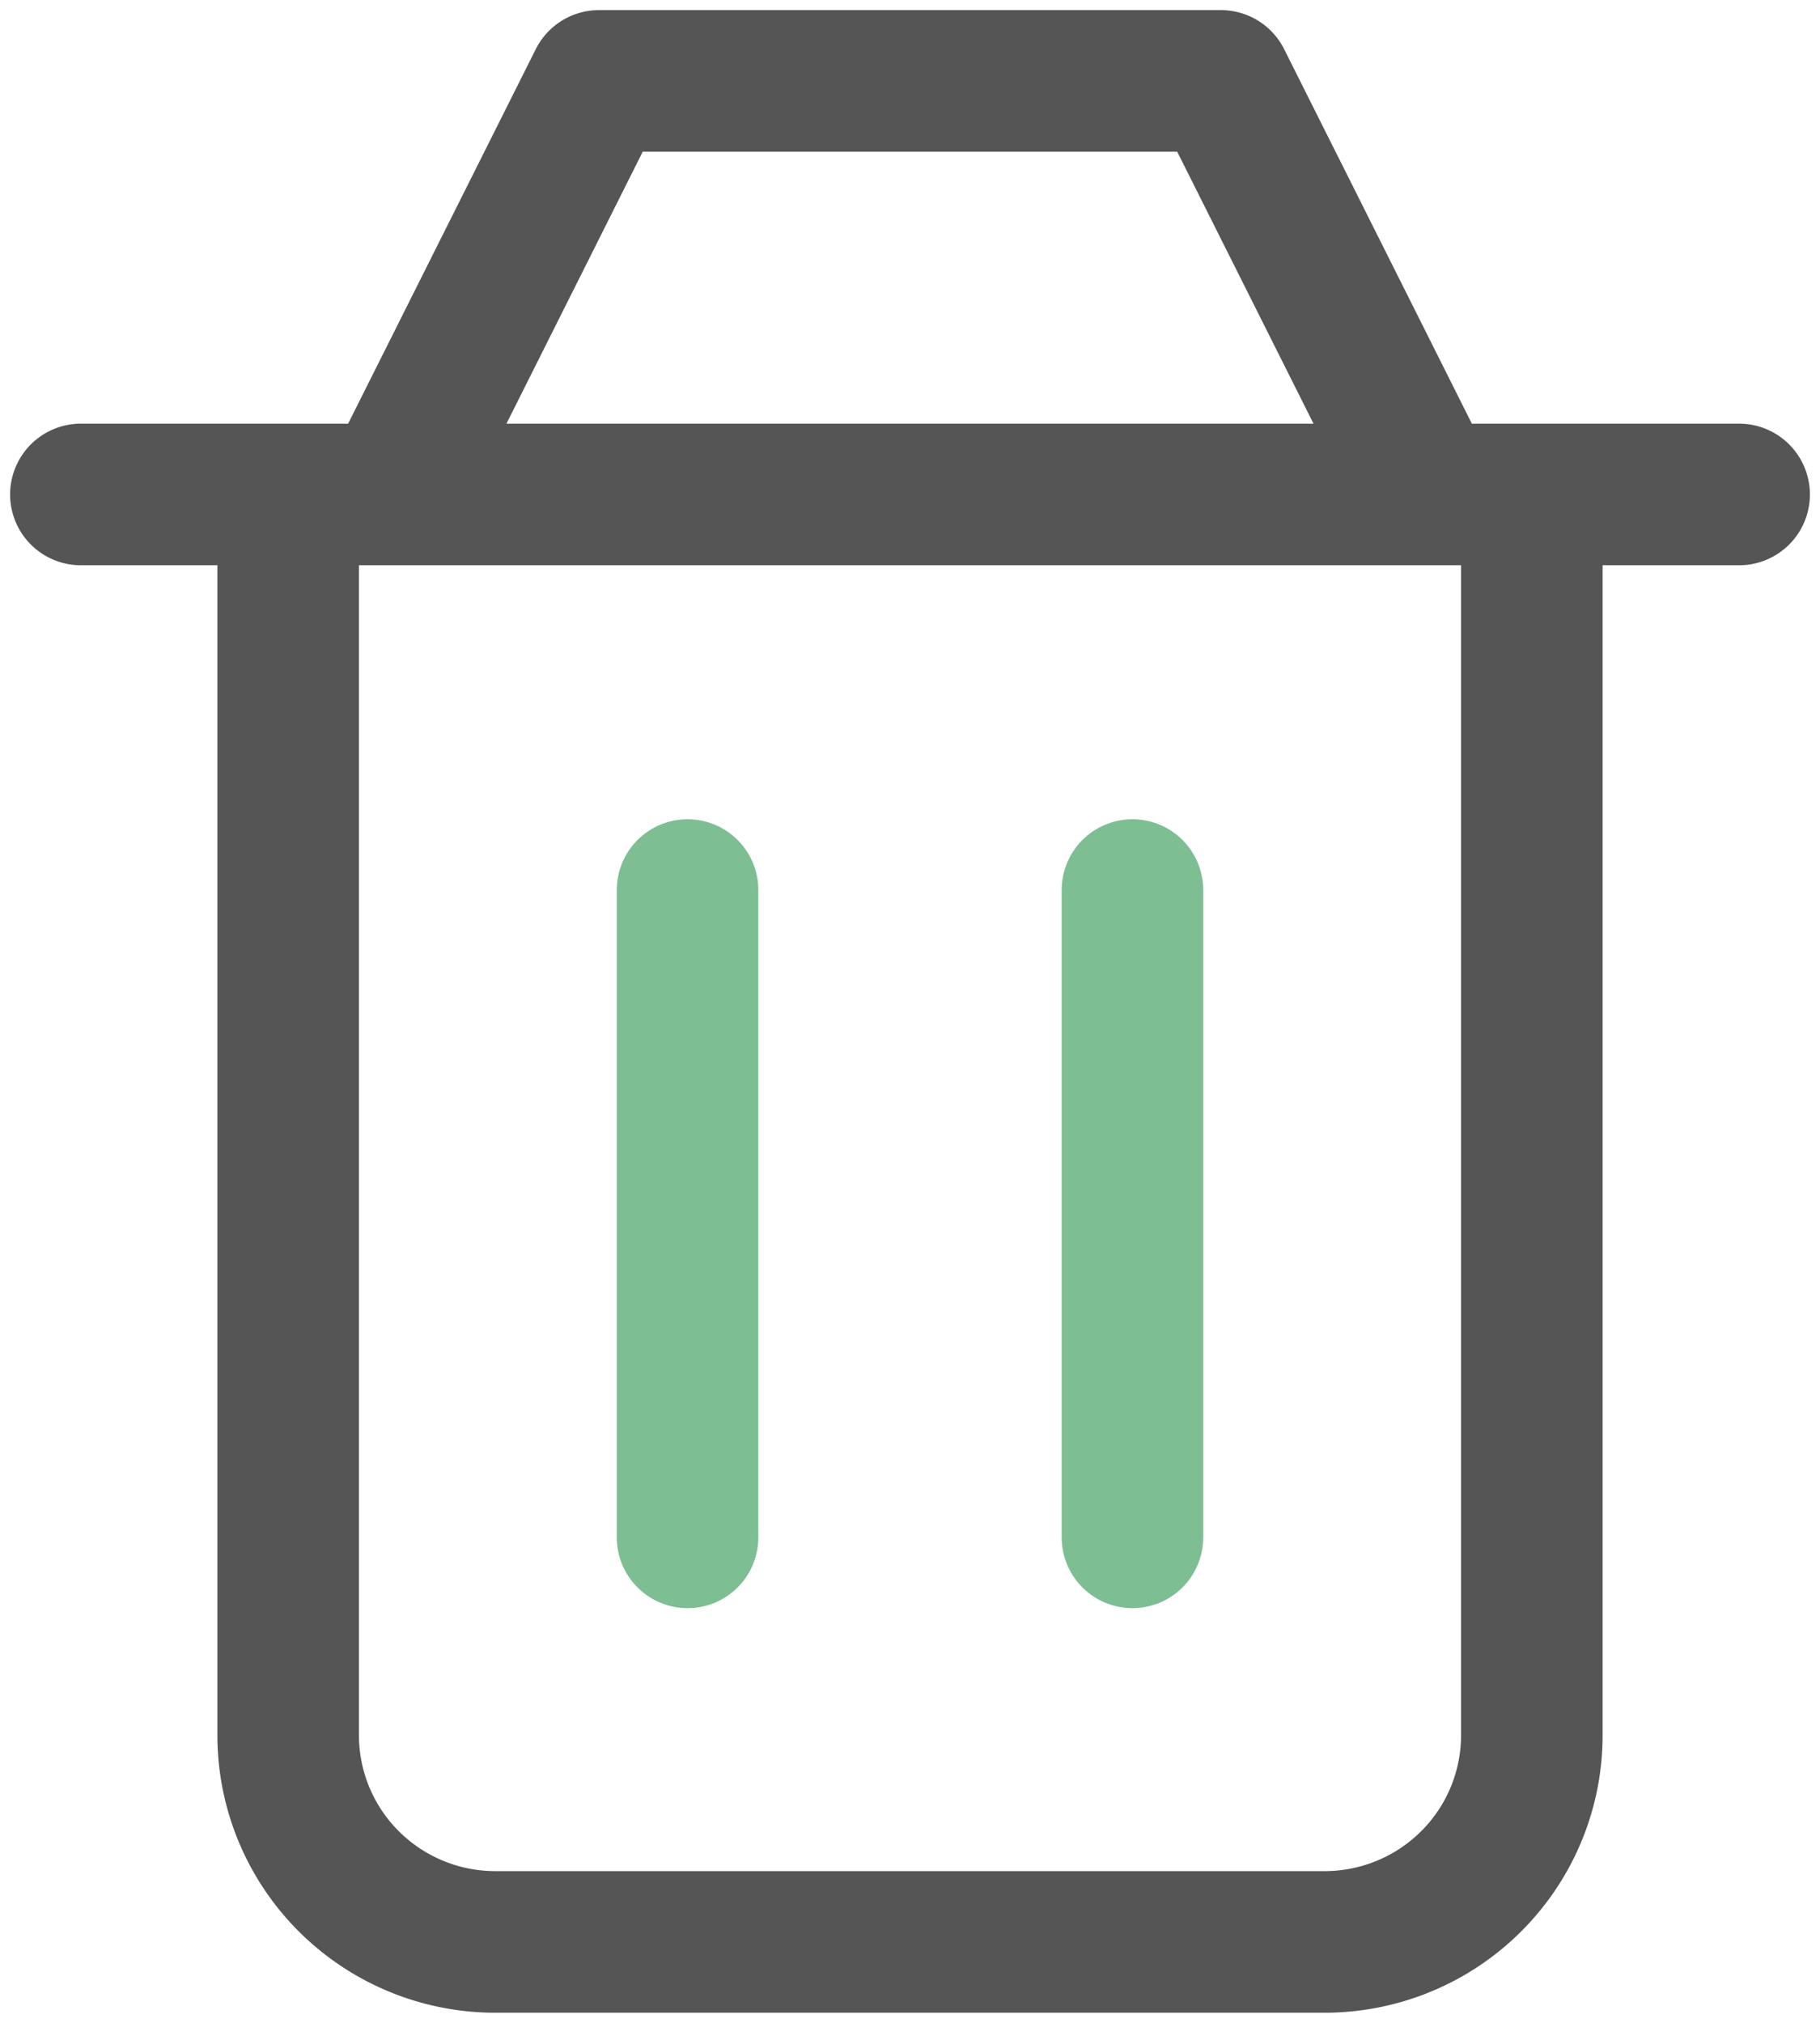
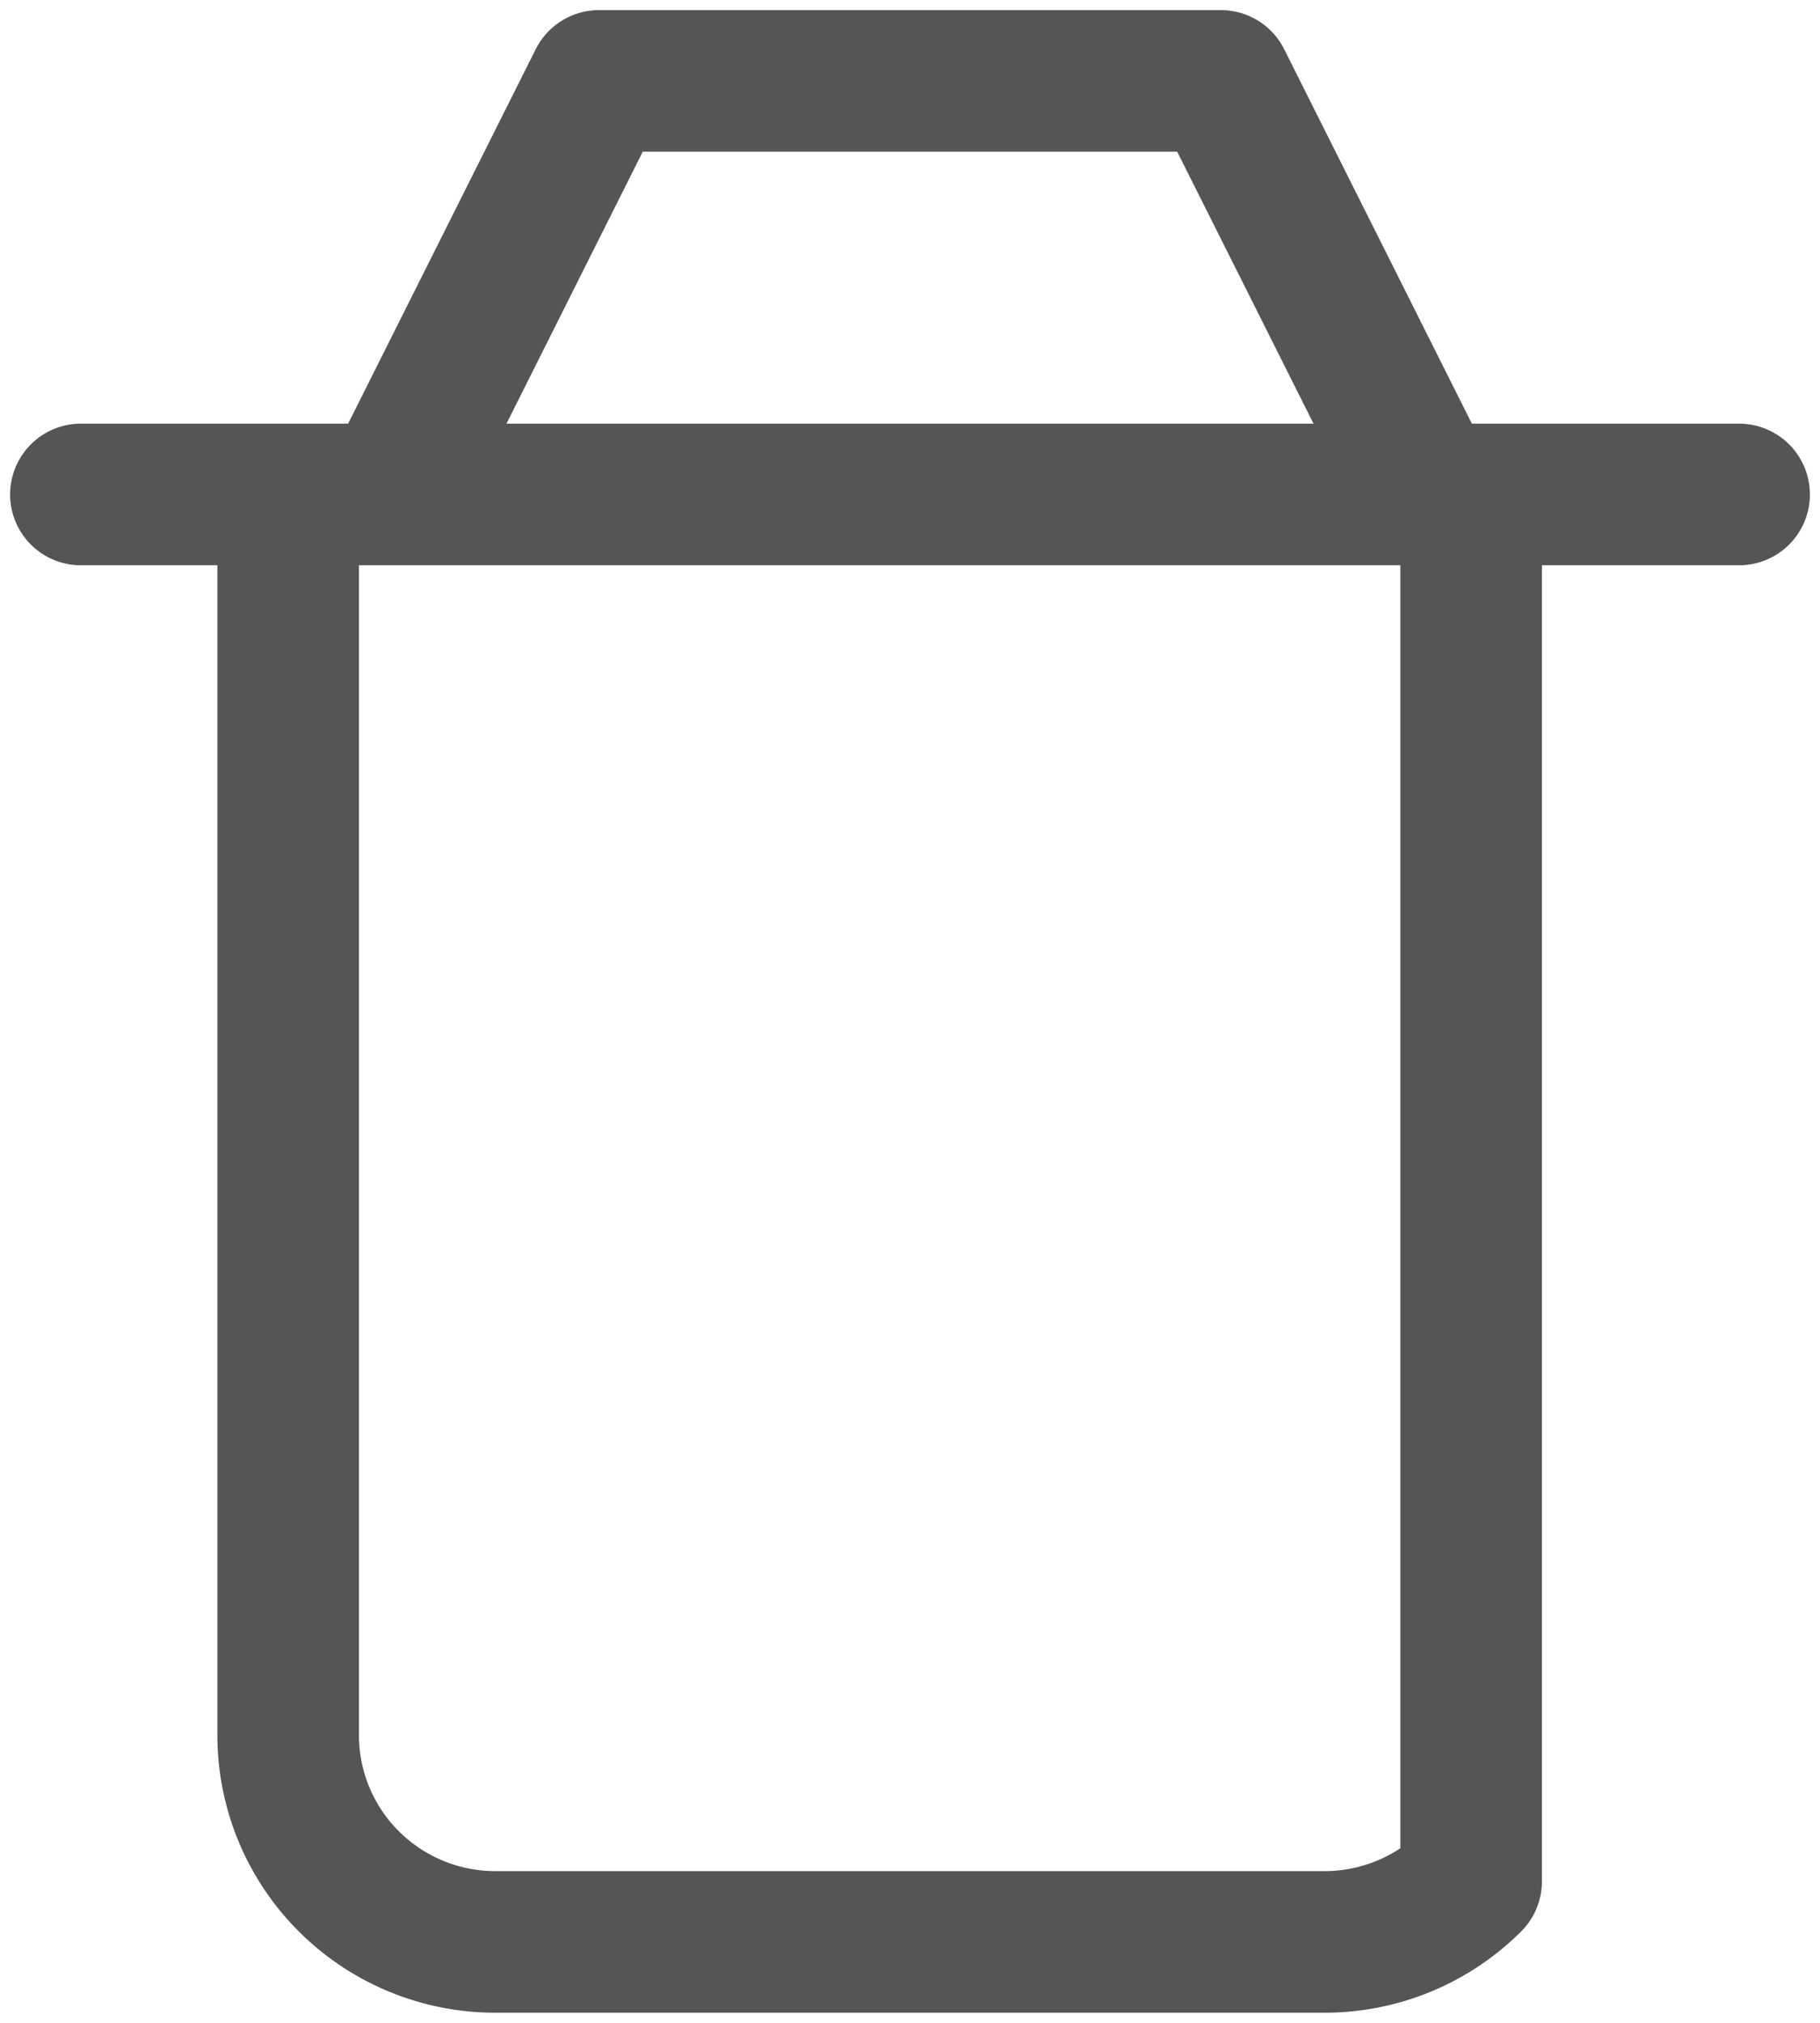
<svg xmlns="http://www.w3.org/2000/svg" width="45" height="50" fill="none">
-   <path stroke="#555" stroke-linecap="round" stroke-linejoin="round" stroke-width="3.5" d="M7.125 12.222V42.89c0 1.355.54 2.655 1.501 3.614A5.13 5.13 0 0 0 12.25 48h20.5c1.36 0 2.663-.538 3.624-1.497a5.1 5.1 0 0 0 1.501-3.614V12.222M2 12.222h41m-33.312 0L14.811 2h15.376l5.125 10.222" />
-   <path stroke="#7DBE93" stroke-linecap="round" stroke-linejoin="round" stroke-width="3.5" d="M28 22v16M17 22v16" />
+   <path stroke="#555" stroke-linecap="round" stroke-linejoin="round" stroke-width="3.5" d="M7.125 12.222V42.89c0 1.355.54 2.655 1.501 3.614A5.13 5.13 0 0 0 12.25 48h20.5c1.36 0 2.663-.538 3.624-1.497V12.222M2 12.222h41m-33.312 0L14.811 2h15.376l5.125 10.222" />
</svg>